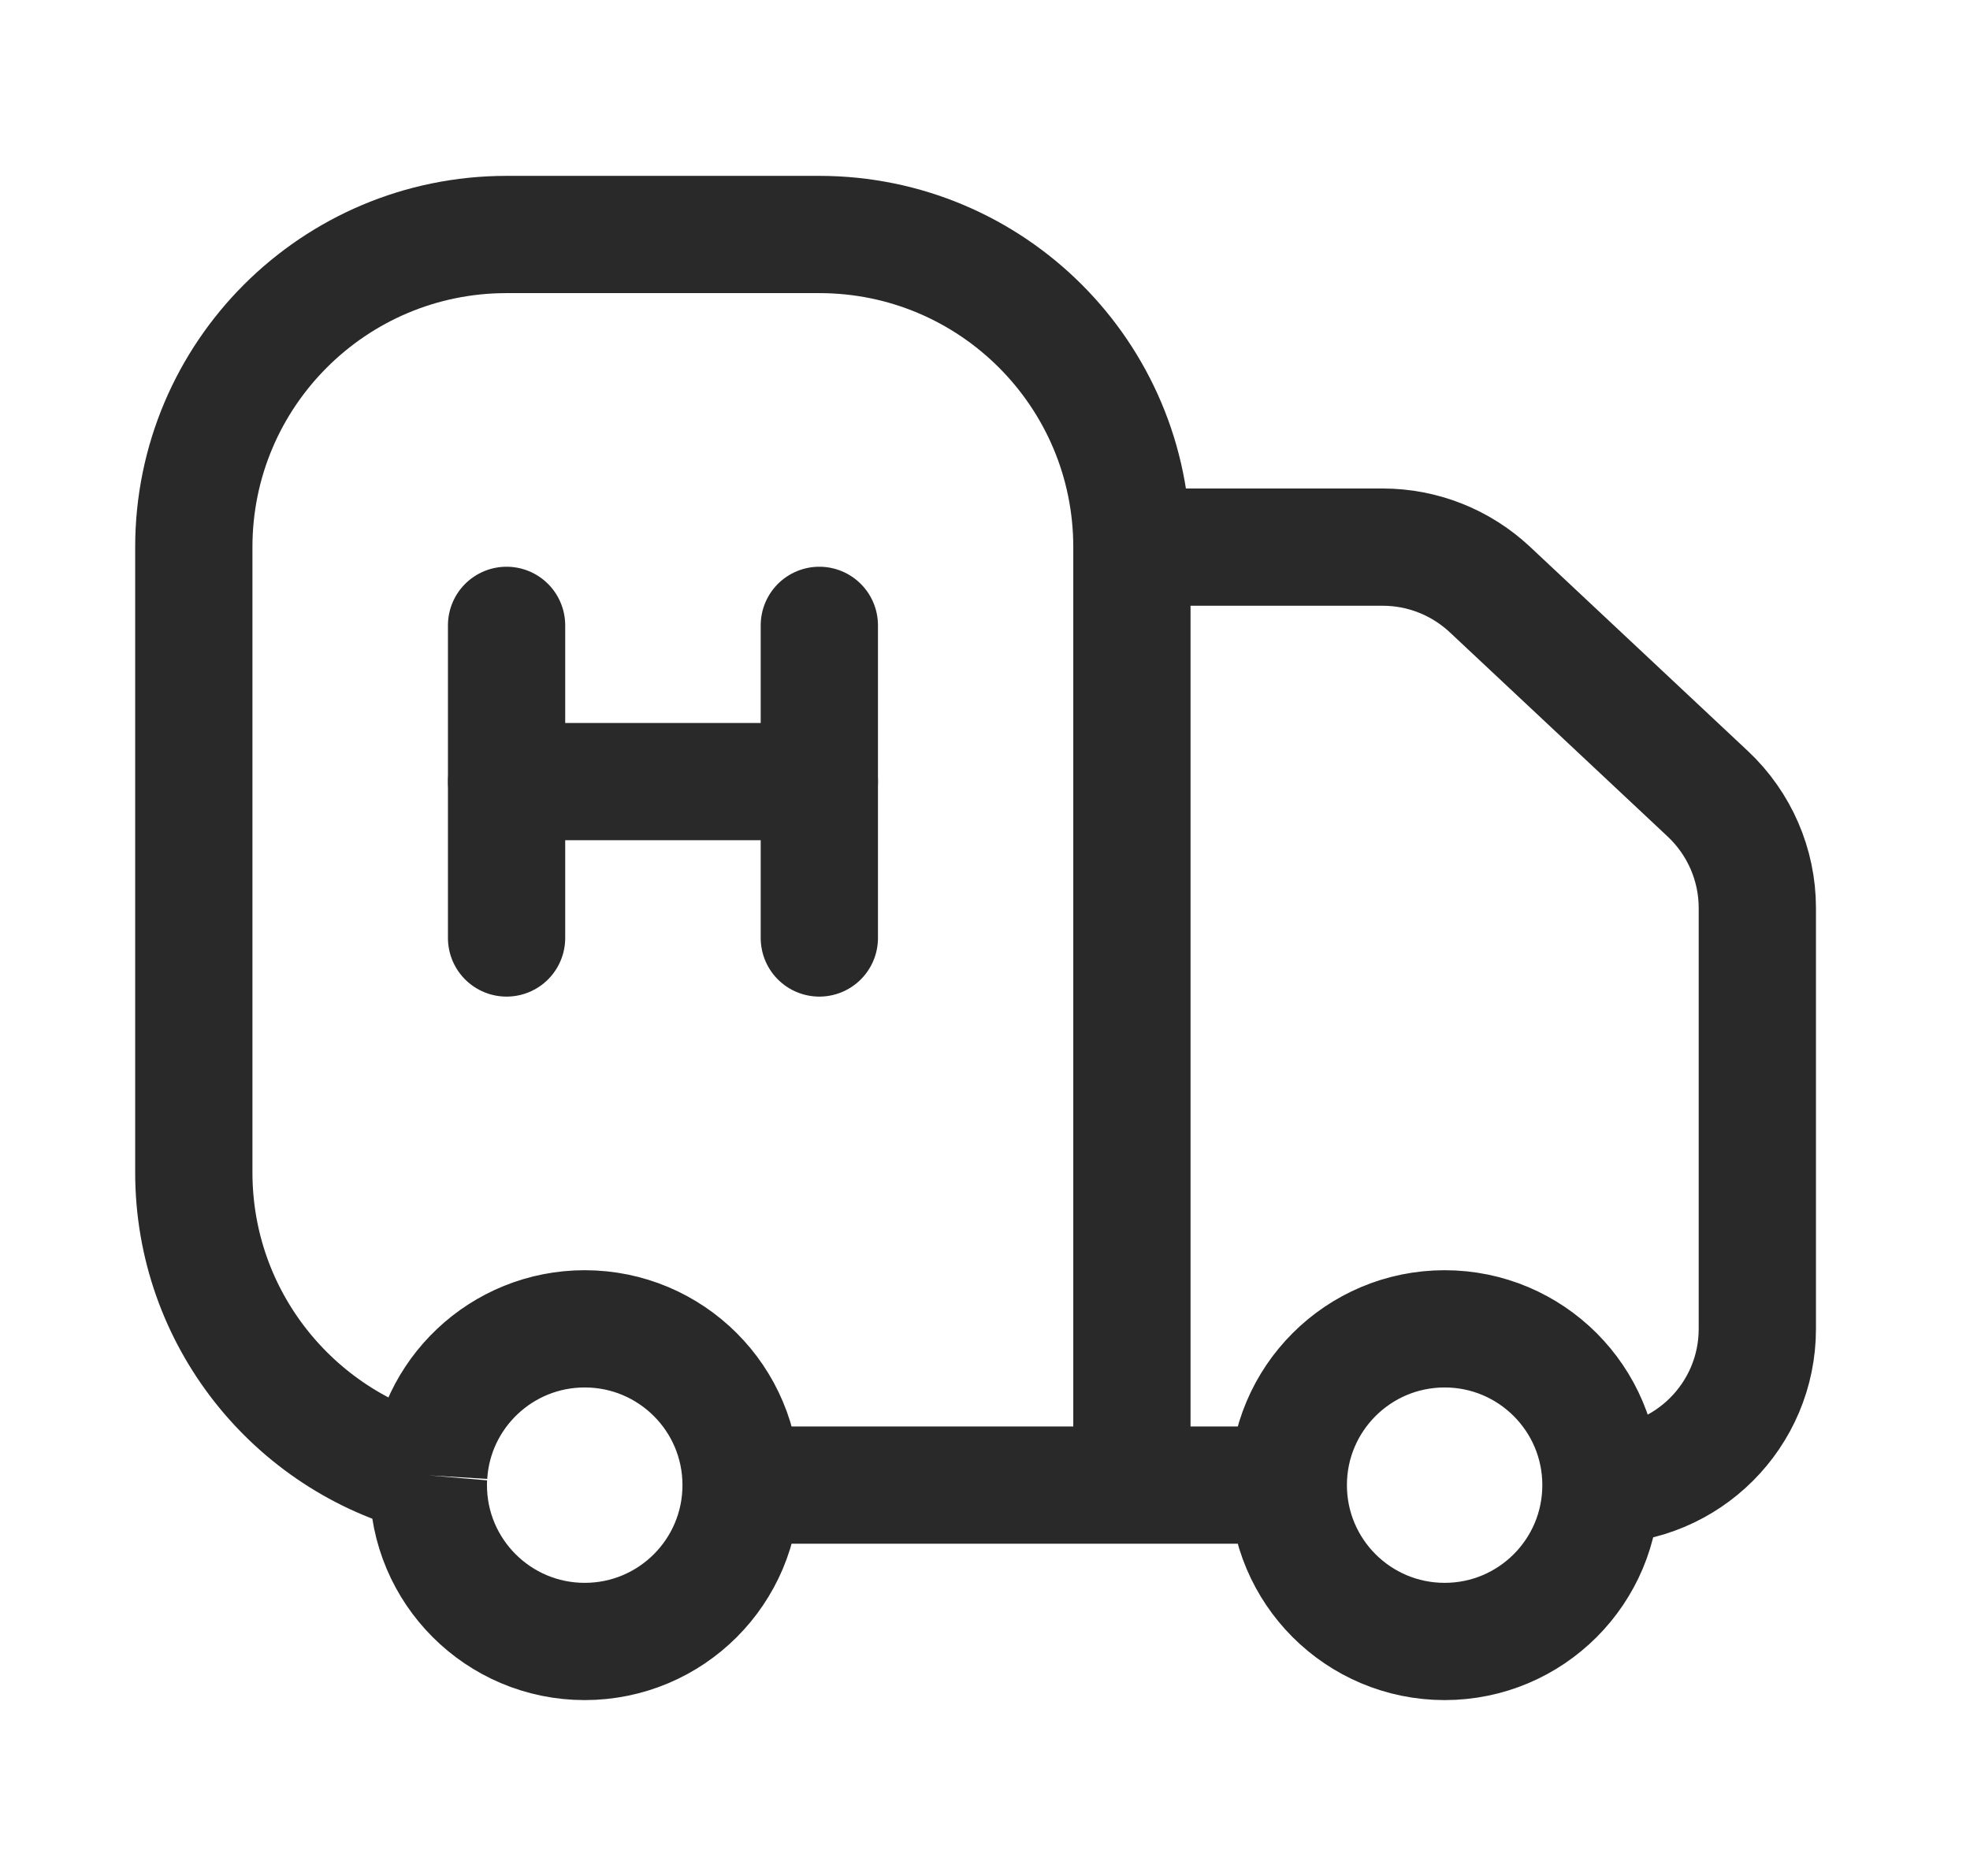
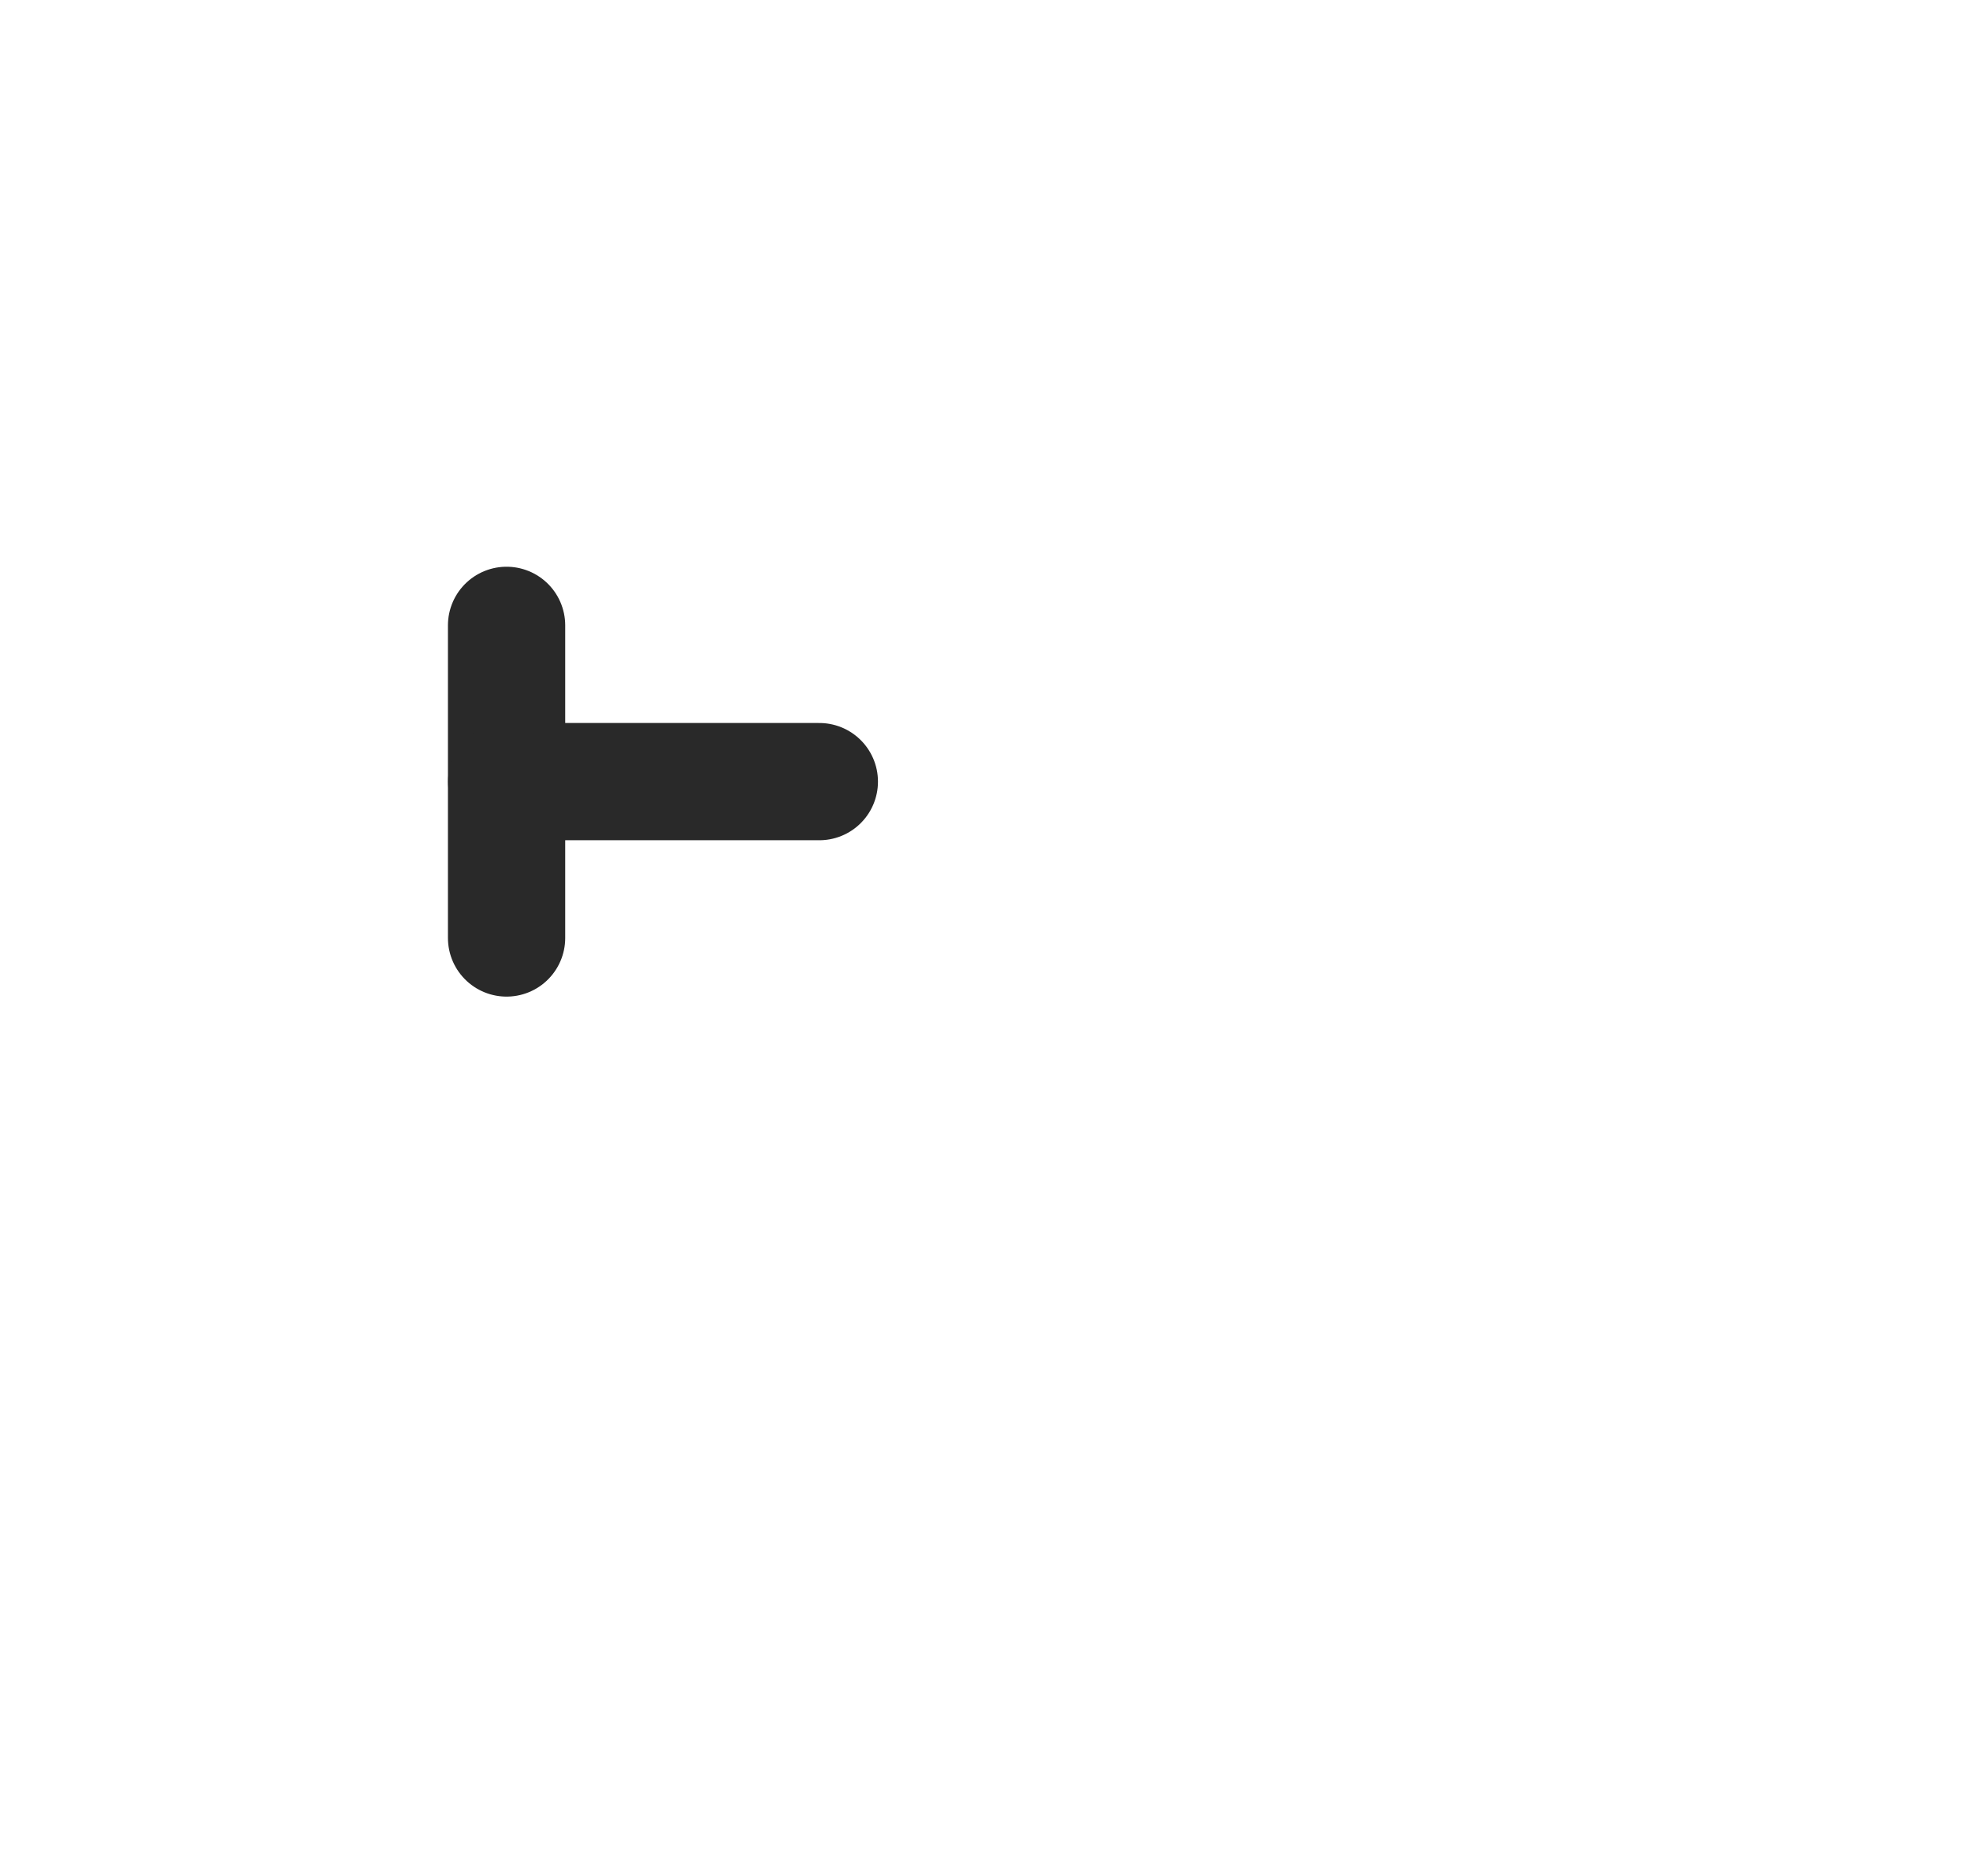
<svg xmlns="http://www.w3.org/2000/svg" width="21" height="20" viewBox="0 0 21 20" fill="none">
-   <path d="M12.066 15.833V5.833M12.066 15.833H13.733M12.066 15.833H7.9M12.066 5.833C12.066 3.992 10.574 2.5 8.733 2.5H5.4C3.559 2.5 2.066 3.992 2.066 5.833V12.5C2.066 14.054 3.13 15.36 4.57 15.729M12.066 5.833H14.741C15.164 5.833 15.572 5.995 15.881 6.284L18.206 8.464C18.542 8.78 18.733 9.22 18.733 9.68V14.167C18.733 15.087 17.987 15.833 17.066 15.833M17.066 15.833C17.066 16.754 16.32 17.5 15.4 17.5C14.479 17.5 13.733 16.754 13.733 15.833M17.066 15.833C17.066 14.913 16.32 14.167 15.4 14.167C14.479 14.167 13.733 14.913 13.733 15.833M7.9 15.833C7.9 16.754 7.154 17.5 6.233 17.5C5.313 17.5 4.566 16.754 4.566 15.833C4.566 15.798 4.567 15.764 4.57 15.729M7.9 15.833C7.9 14.913 7.154 14.167 6.233 14.167C5.348 14.167 4.623 14.857 4.57 15.729" stroke="#292929" stroke-width="1.25" />
  <path d="M5.4 6.667V10" stroke="#292929" stroke-width="1.25" stroke-linecap="round" stroke-linejoin="round" />
-   <path d="M8.734 6.667V10" stroke="#292929" stroke-width="1.25" stroke-linecap="round" stroke-linejoin="round" />
  <path d="M8.734 8.333L5.401 8.333" stroke="#292929" stroke-width="1.25" stroke-linecap="round" stroke-linejoin="round" />
</svg>